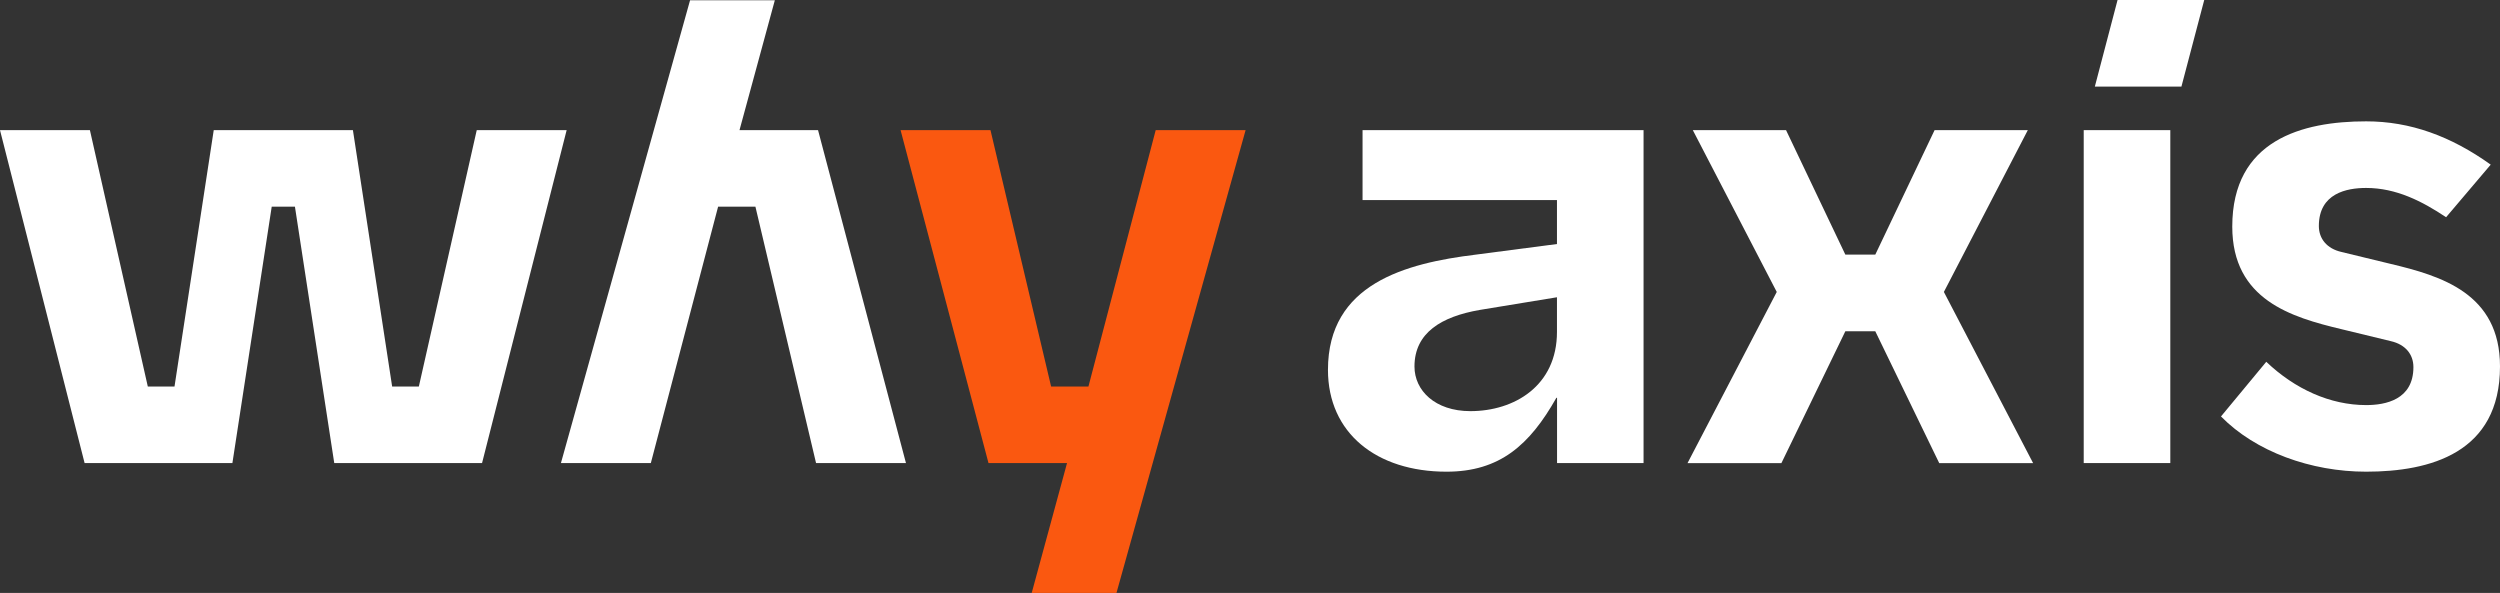
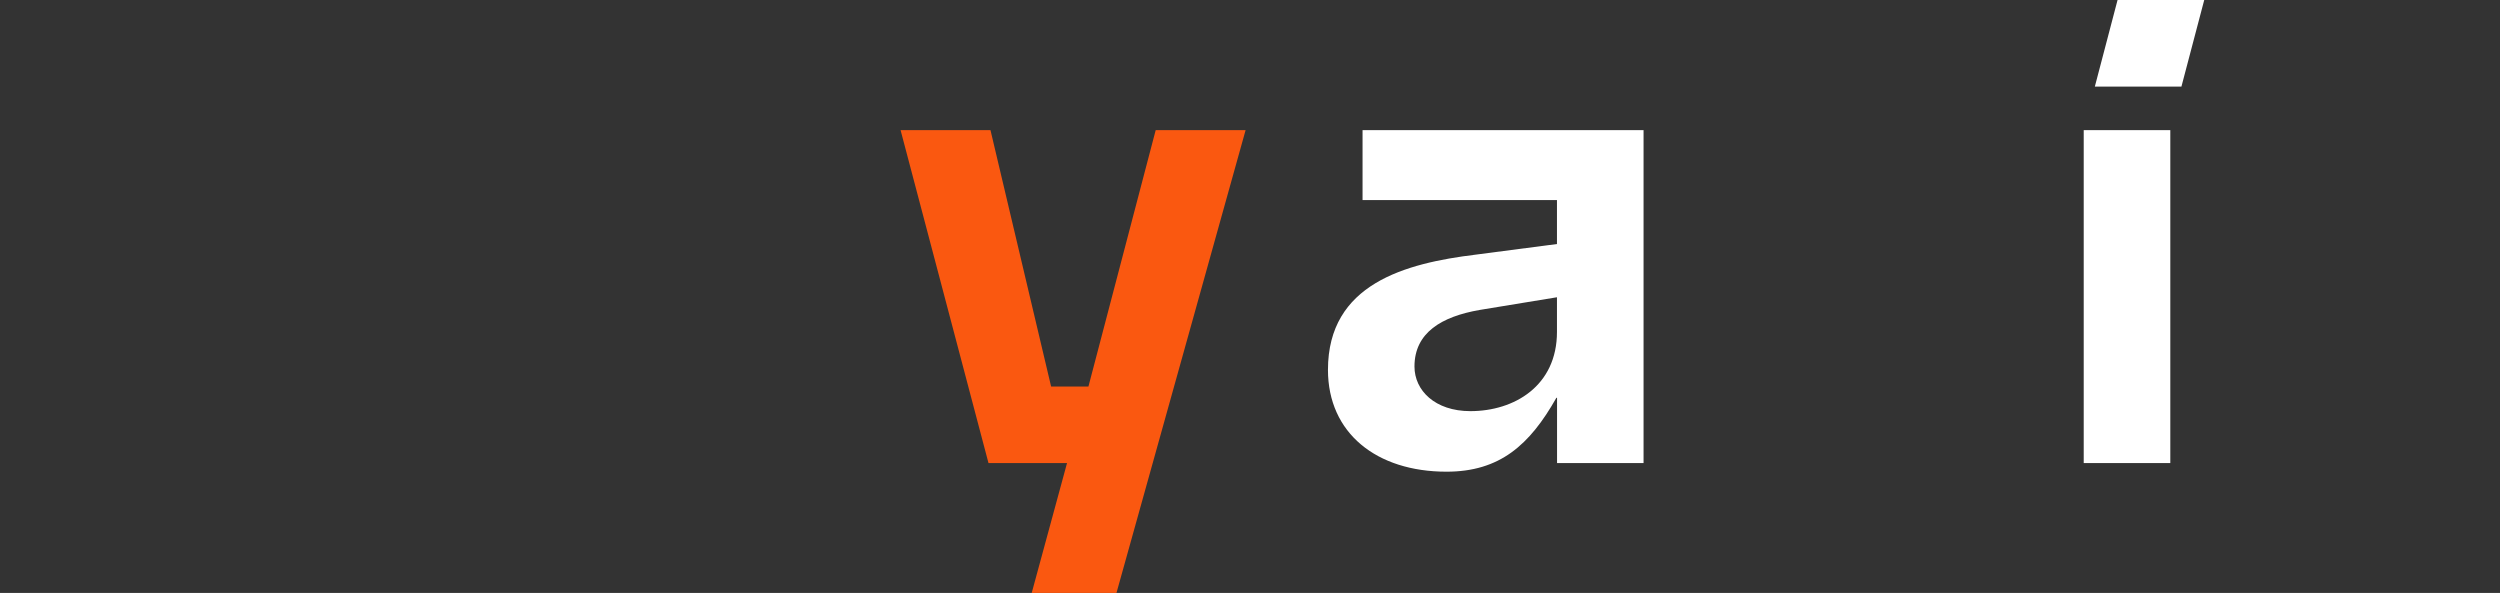
<svg xmlns="http://www.w3.org/2000/svg" id="uuid-515fef2d-afa5-4f8e-9333-9de4fdfdb480" viewBox="0 0 301.42 71.49">
  <rect x="0" y="0" width="301.42" height="71.49" fill="#333333" stroke="none" />
  <defs>
    <style>.uuid-80bad77b-b4a1-45d2-bef6-af2b8ea9cb91{fill:#fa5810;}.uuid-c2a605e5-b824-4ba6-bdc2-f995ecc2994f{fill:#fff;}</style>
  </defs>
-   <path class="uuid-c2a605e5-b824-4ba6-bdc2-f995ecc2994f" d="M58.12,55.83h-17.82l-4.74-30.91h-2.8l-4.74,30.91H10.2L0,15.69h10.84l6.98,30.91h3.22l4.73-30.91h16.78l4.73,30.91h3.22l6.98-30.91h10.84l-10.2,40.14h0Z" />
  <path class="uuid-80bad77b-b4a1-45d2-bef6-af2b8ea9cb91" d="M134.59,71.49h-10.2l4.26-15.66h-9.47l-10.6-40.14h10.84l7.31,30.91h4.5l8.11-30.91h10.84l-15.57,55.8h-.02Z" />
-   <path class="uuid-c2a605e5-b824-4ba6-bdc2-f995ecc2994f" d="M83.22.03h10.2l-4.26,15.66h9.47l10.6,40.14h-10.84l-7.31-30.91h-4.5l-8.11,30.91h-10.84L83.2.03h.02Z" />
  <path class="uuid-c2a605e5-b824-4ba6-bdc2-f995ecc2994f" d="M187.72,29.42v-5.3h-23.44v-8.43h33.88v40.14h-10.43v-7.87h-.08c-3.22,5.7-6.83,8.91-13.25,8.91-8.43,0-14.29-4.65-14.29-12.28,0-10.36,9.32-12.85,17.82-13.89l9.8-1.28h-.01ZM187.72,35.84l-9.32,1.53c-4.58.8-7.86,2.73-7.86,6.82,0,2.89,2.48,5.38,6.74,5.38,5.3,0,10.44-3.05,10.44-9.55v-4.17h0Z" />
-   <path class="uuid-c2a605e5-b824-4ba6-bdc2-f995ecc2994f" d="M204.1,15.69h11.24l7.15,15.01h3.61l7.15-15.01h11.24l-10.12,19.51,10.76,20.64h-11.32l-7.71-15.9h-3.61l-7.71,15.9h-11.32l10.76-20.64s-10.12-19.51-10.12-19.51Z" />
-   <path class="uuid-c2a605e5-b824-4ba6-bdc2-f995ecc2994f" d="M279.58,27.25c0,1.52.96,2.73,2.73,3.13l5.94,1.44c6.03,1.44,13.17,3.53,13.17,12.36,0,10.44-8.43,12.69-16.14,12.69-6.66,0-13.33-2.41-17.5-6.66l5.46-6.59c3.45,3.29,7.71,5.22,12.04,5.22,2.33,0,5.7-.64,5.7-4.58,0-1.53-.96-2.73-2.73-3.13l-5.94-1.44c-6.02-1.44-13.17-3.53-13.17-12.37,0-10.44,8.43-12.69,16.14-12.69,5.3,0,10.2,1.77,15.02,5.22l-5.38,6.34c-2.89-1.93-6.02-3.53-9.64-3.53-2.33,0-5.7.64-5.7,4.58h0Z" />
  <path class="uuid-c2a605e5-b824-4ba6-bdc2-f995ecc2994f" d="M251.23,15.69v40.14h10.44V15.69s-10.44,0-10.44,0Z" />
  <polygon class="uuid-c2a605e5-b824-4ba6-bdc2-f995ecc2994f" points="265.76 0 263.01 10.44 252.57 10.44 255.31 0 265.76 0" />
</svg>